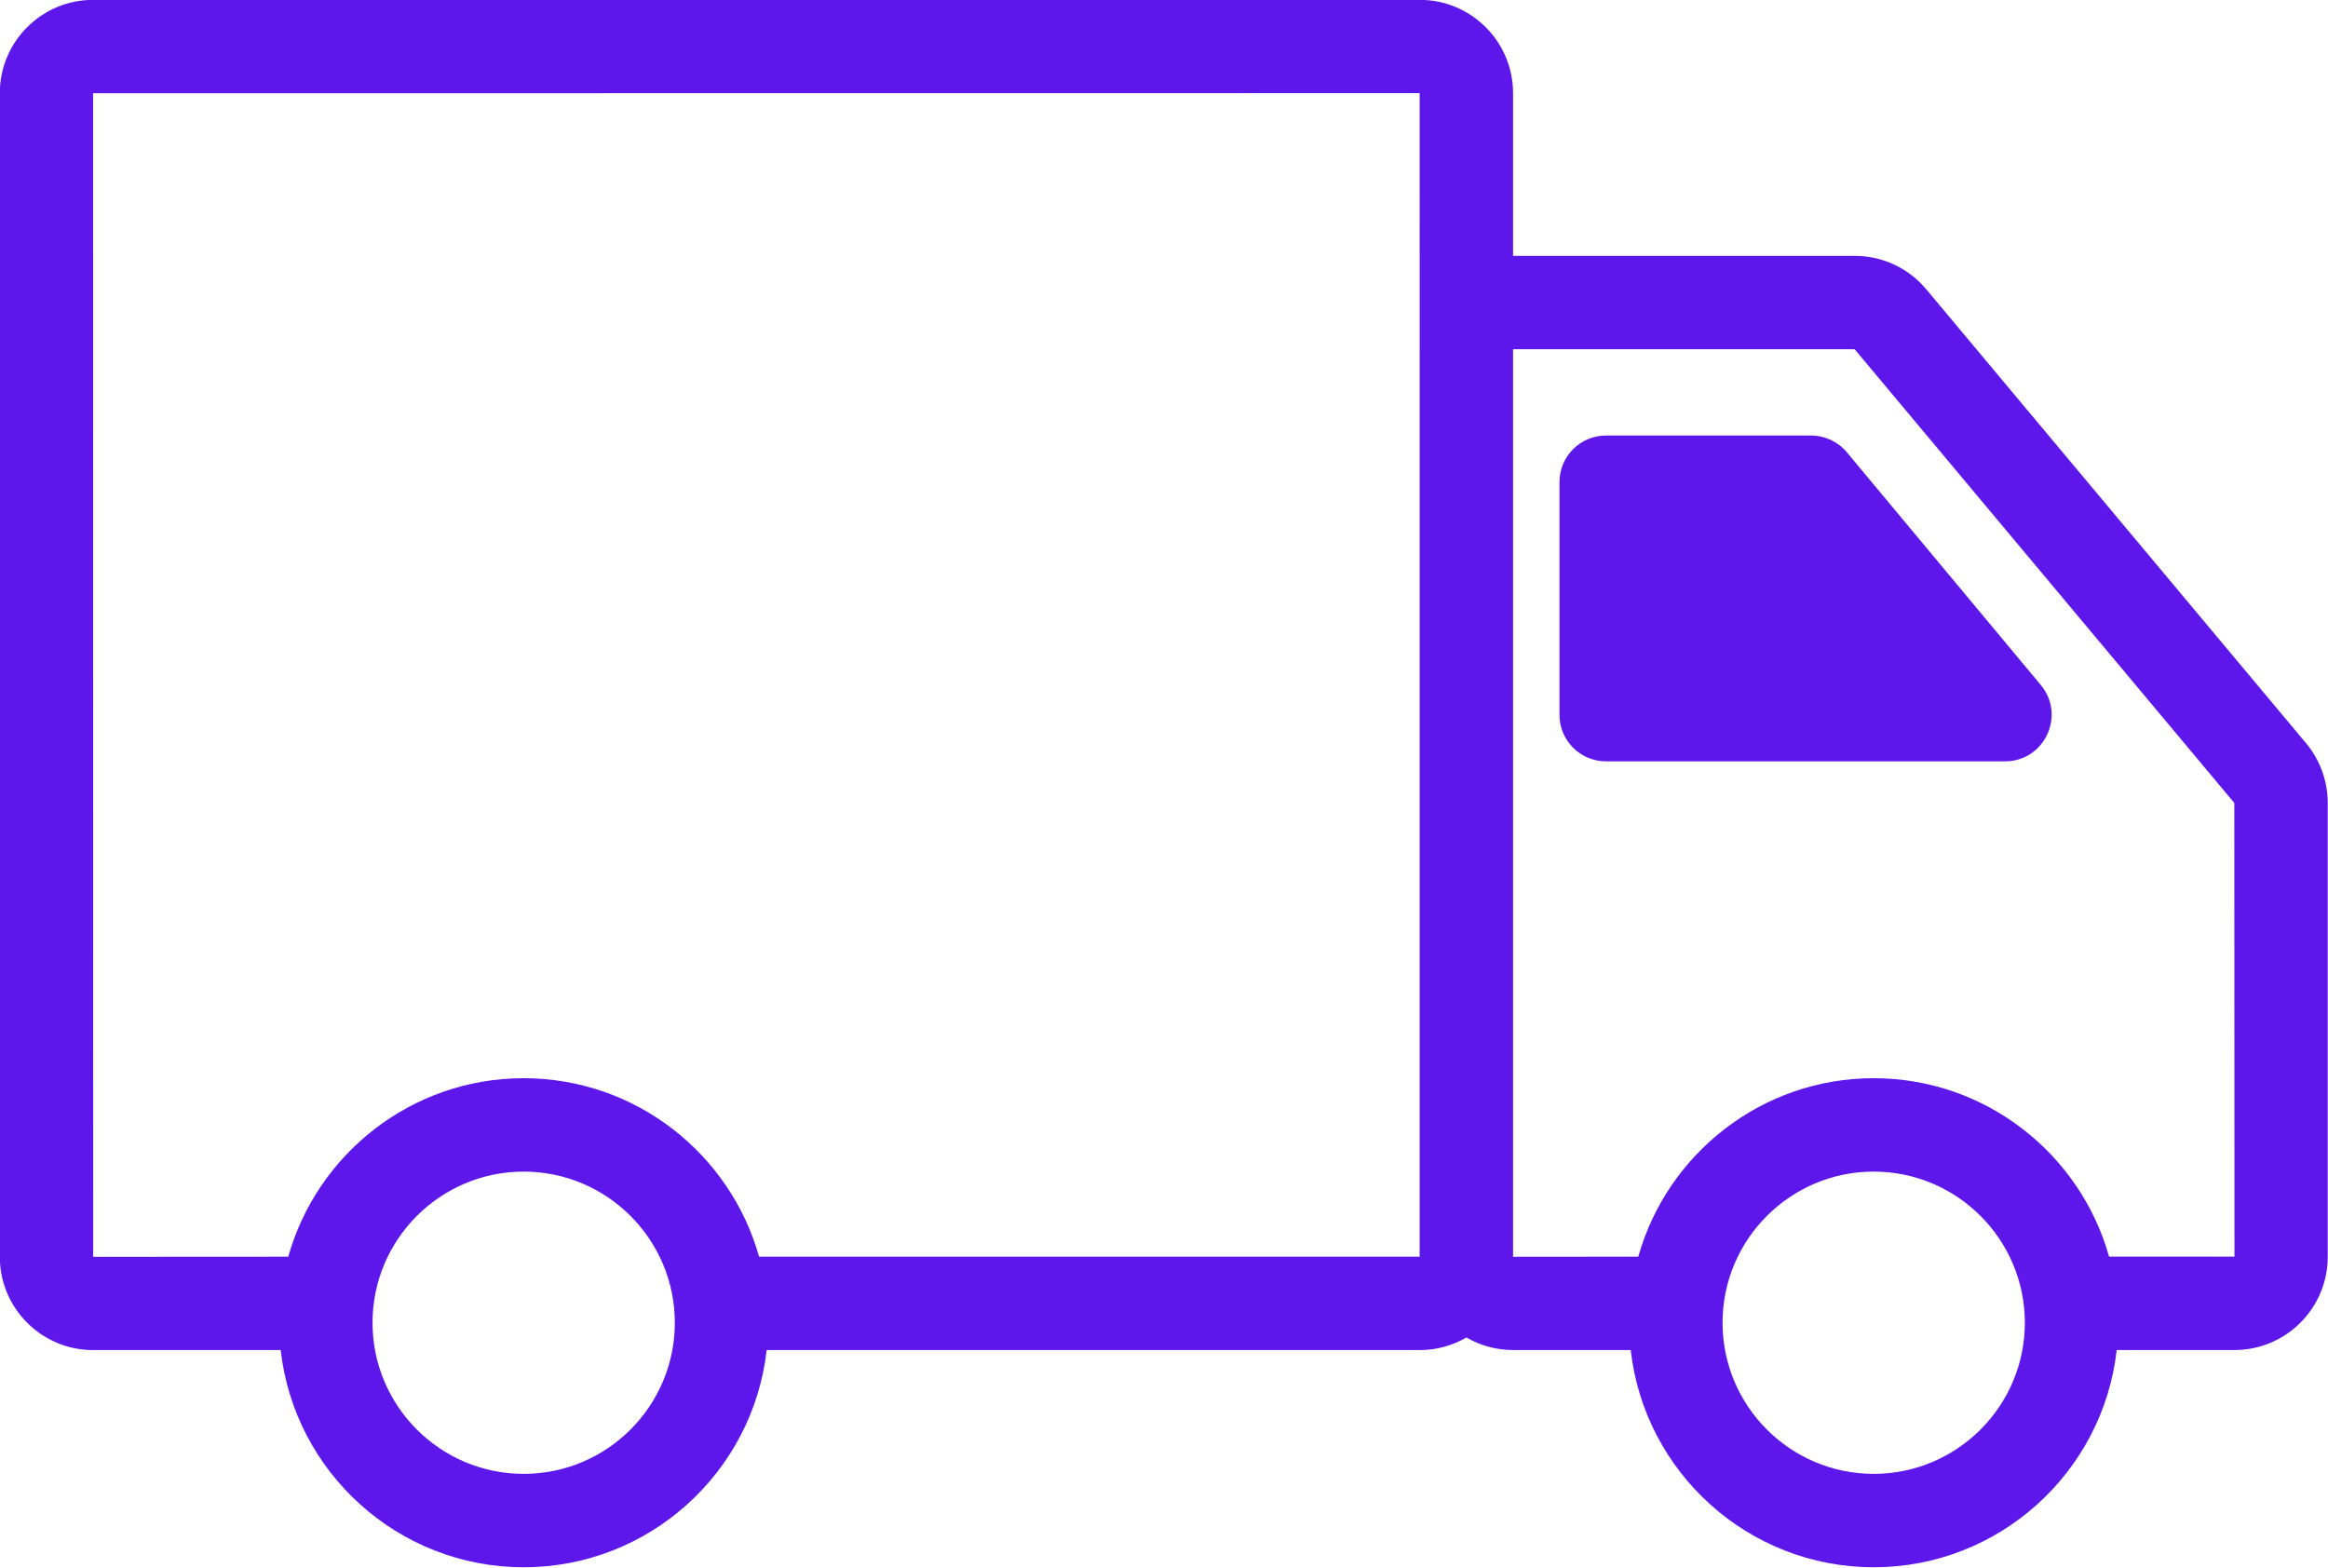
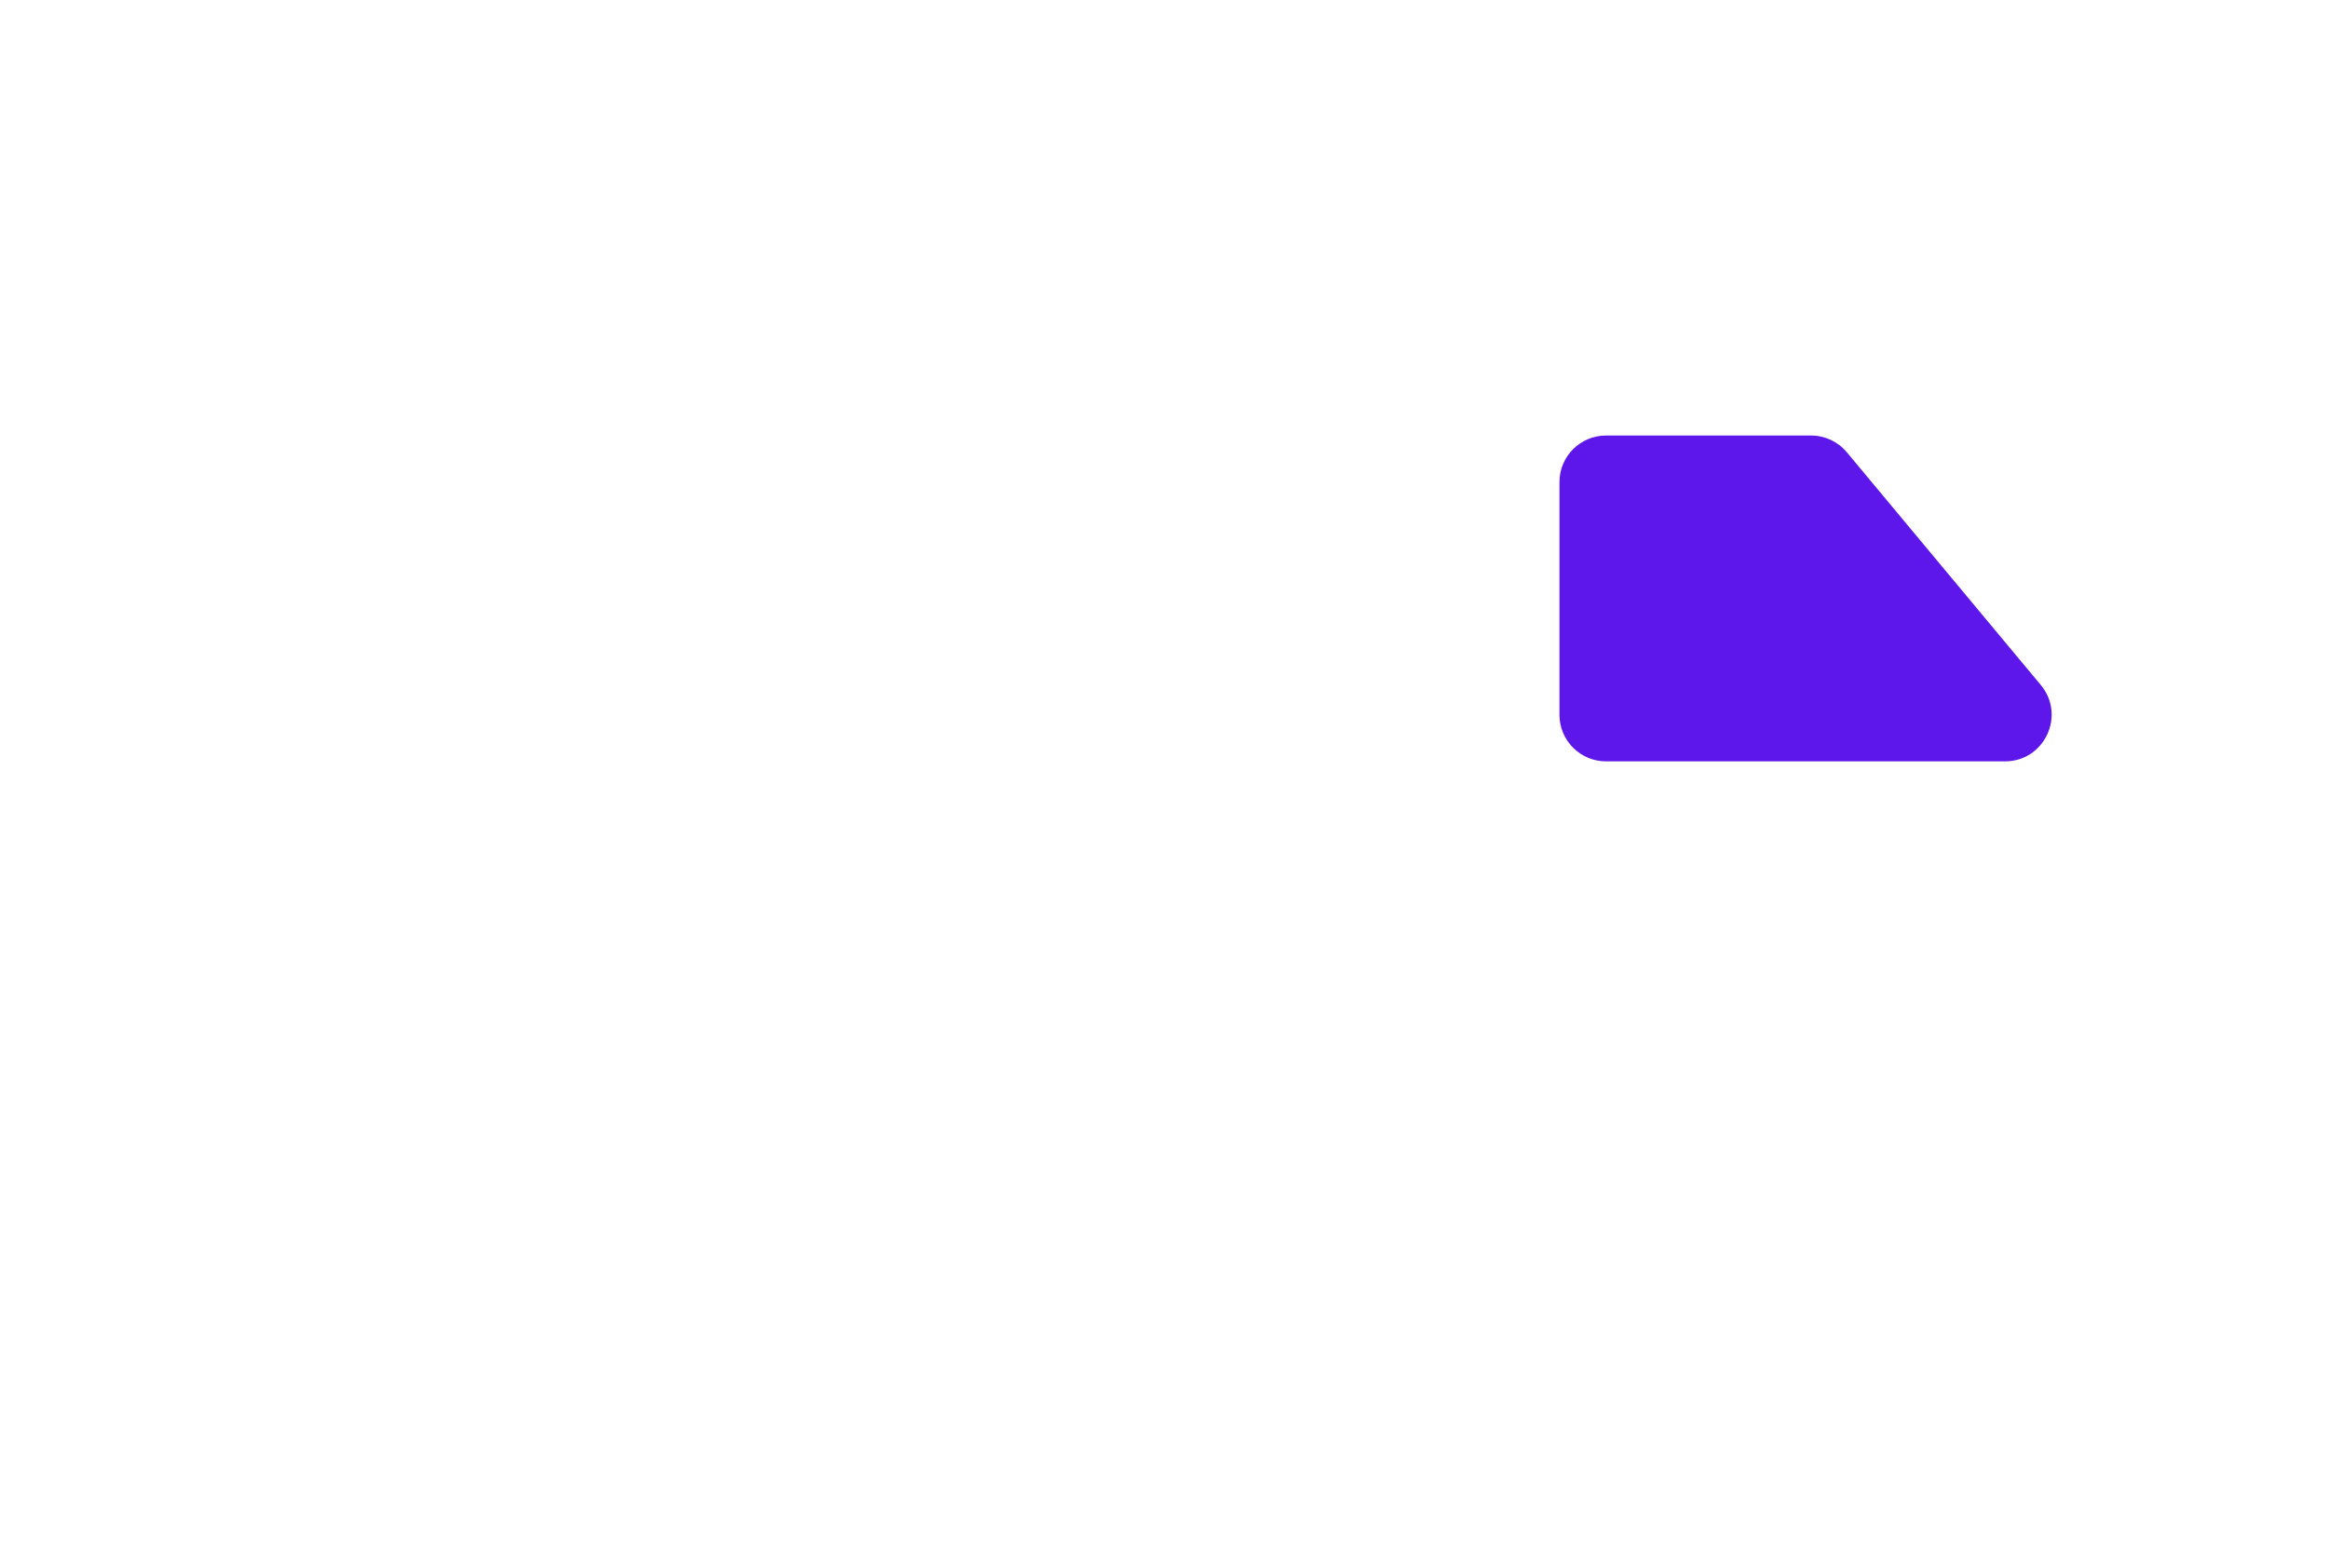
<svg xmlns="http://www.w3.org/2000/svg" fill="#5e17eb" height="335.7" preserveAspectRatio="xMidYMid meet" version="1" viewBox="6.8 88.2 498.5 335.7" width="498.5" zoomAndPan="magnify">
  <g id="change1_1">
-     <path d="M500.588,247.342l-81.312-97.19c-3.805-4.549-9.387-7.158-15.315-7.158 h-73.166v-34.851c0-11.013-8.959-19.973-19.973-19.973H26.732 c-11.013,0-19.973,8.96-19.973,19.973v249.208c0,11.013,8.959,19.973,19.973,19.973 h40.174c2.923,26.125,25.136,46.507,52.03,46.507s49.106-20.381,52.029-46.507 h139.859c3.637,0,7.039-0.993,9.979-2.698c2.936,1.7,6.332,2.688,9.962,2.688 h25.225c2.918,26.13,25.134,46.517,52.03,46.517s49.112-20.386,52.031-46.517 h25.223c11.011,0,19.968-8.958,19.968-19.969v-97.191 C505.241,255.471,503.586,250.918,500.588,247.342z M26.732,108.17l284.063-0.027 l0.006,54.701c-0,0.04-0.006,0.079-0.006,0.119v194.361H169.344 c-6.187-22.023-26.435-38.224-50.409-38.224c-23.976,0-44.225,16.202-50.411,38.228 l-41.765,0.023L26.732,108.17z M118.935,403.83 c-17.847,0-32.366-14.519-32.366-32.365s14.519-32.365,32.366-32.365 c17.846,0,32.365,14.519,32.365,32.365S136.781,403.83,118.935,403.83z M408.019,403.83c-17.846,0-32.365-14.519-32.365-32.365s14.519-32.365,32.365-32.365 c17.847,0,32.366,14.519,32.366,32.365S425.865,403.83,408.019,403.83z M458.425,357.313c-6.191-22.019-26.436-38.214-50.407-38.214 c-23.973,0-44.22,16.199-50.409,38.221l-26.815,0.024V162.993l73.141-0.009 l81.305,97.169l0.032,97.16H458.425z" fill="inherit" />
    <path d="M402.266,185.055c-1.893-2.272-4.7-3.588-7.655-3.588h-43.91 c-5.508,0-9.968,4.466-9.968,9.968v49.842c0,5.508,4.461,9.968,9.968,9.968 h85.439c8.453,0,13.068-9.854,7.66-16.349L402.266,185.055z" fill="inherit" />
  </g>
</svg>